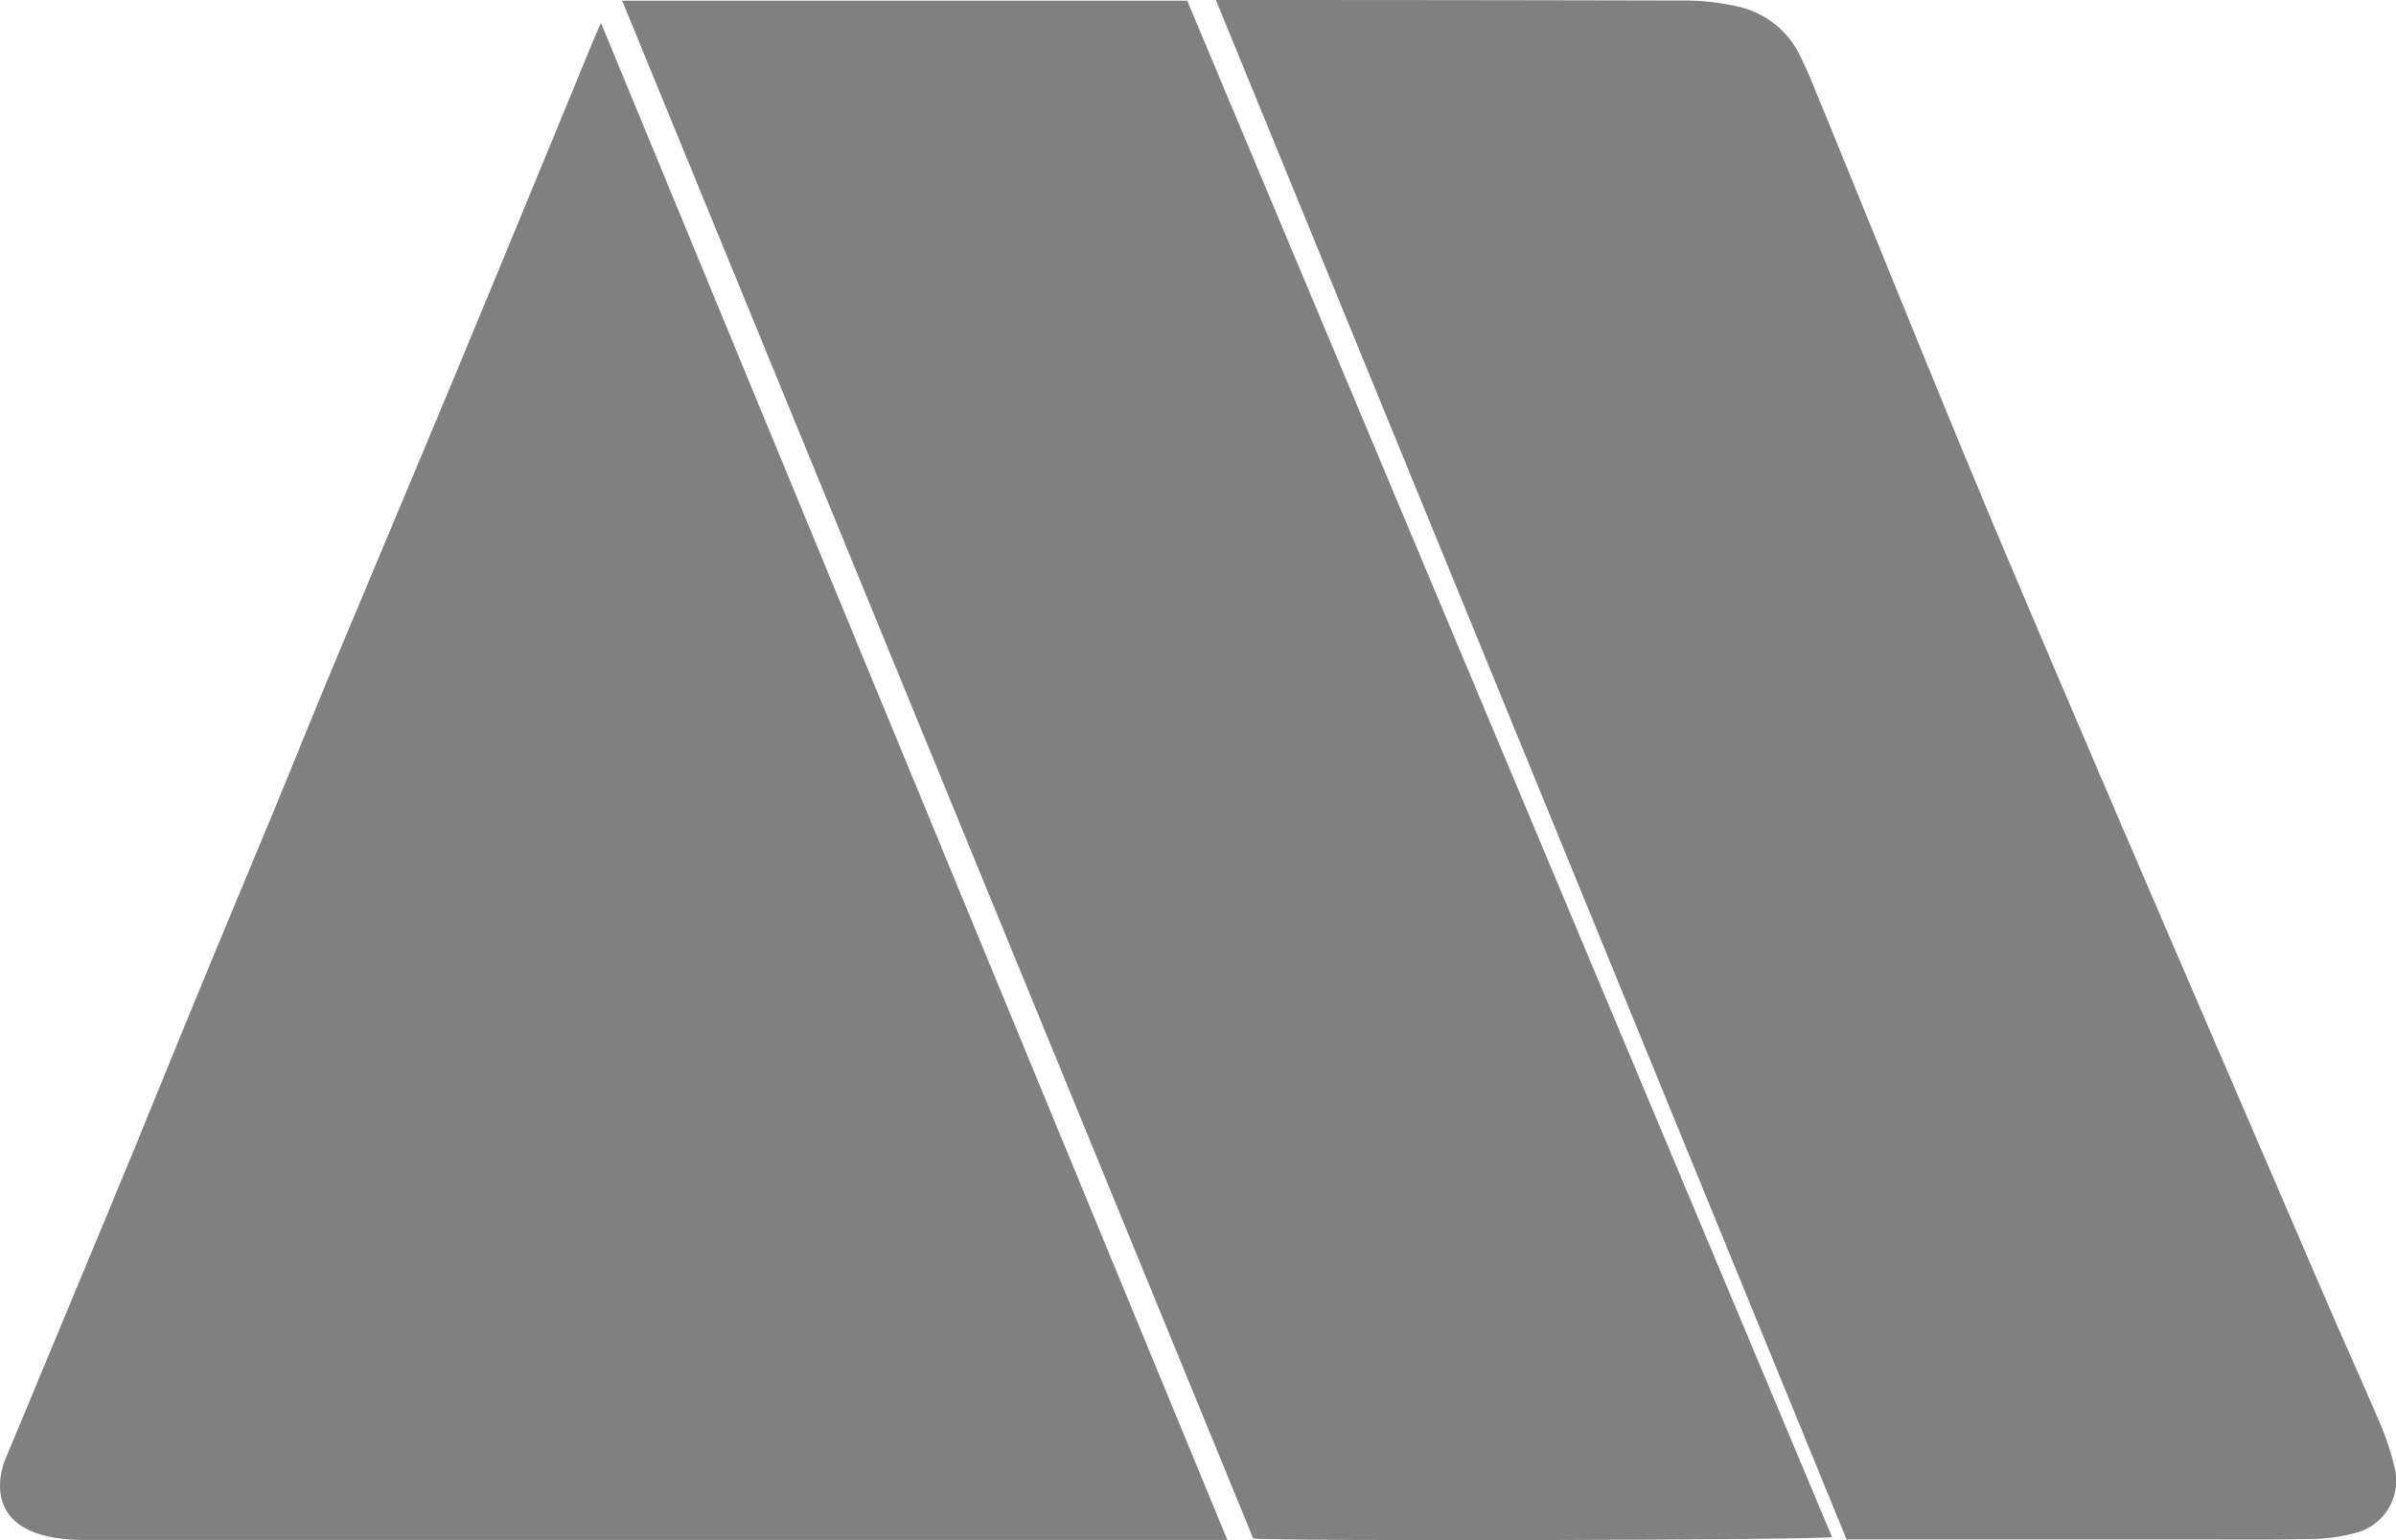
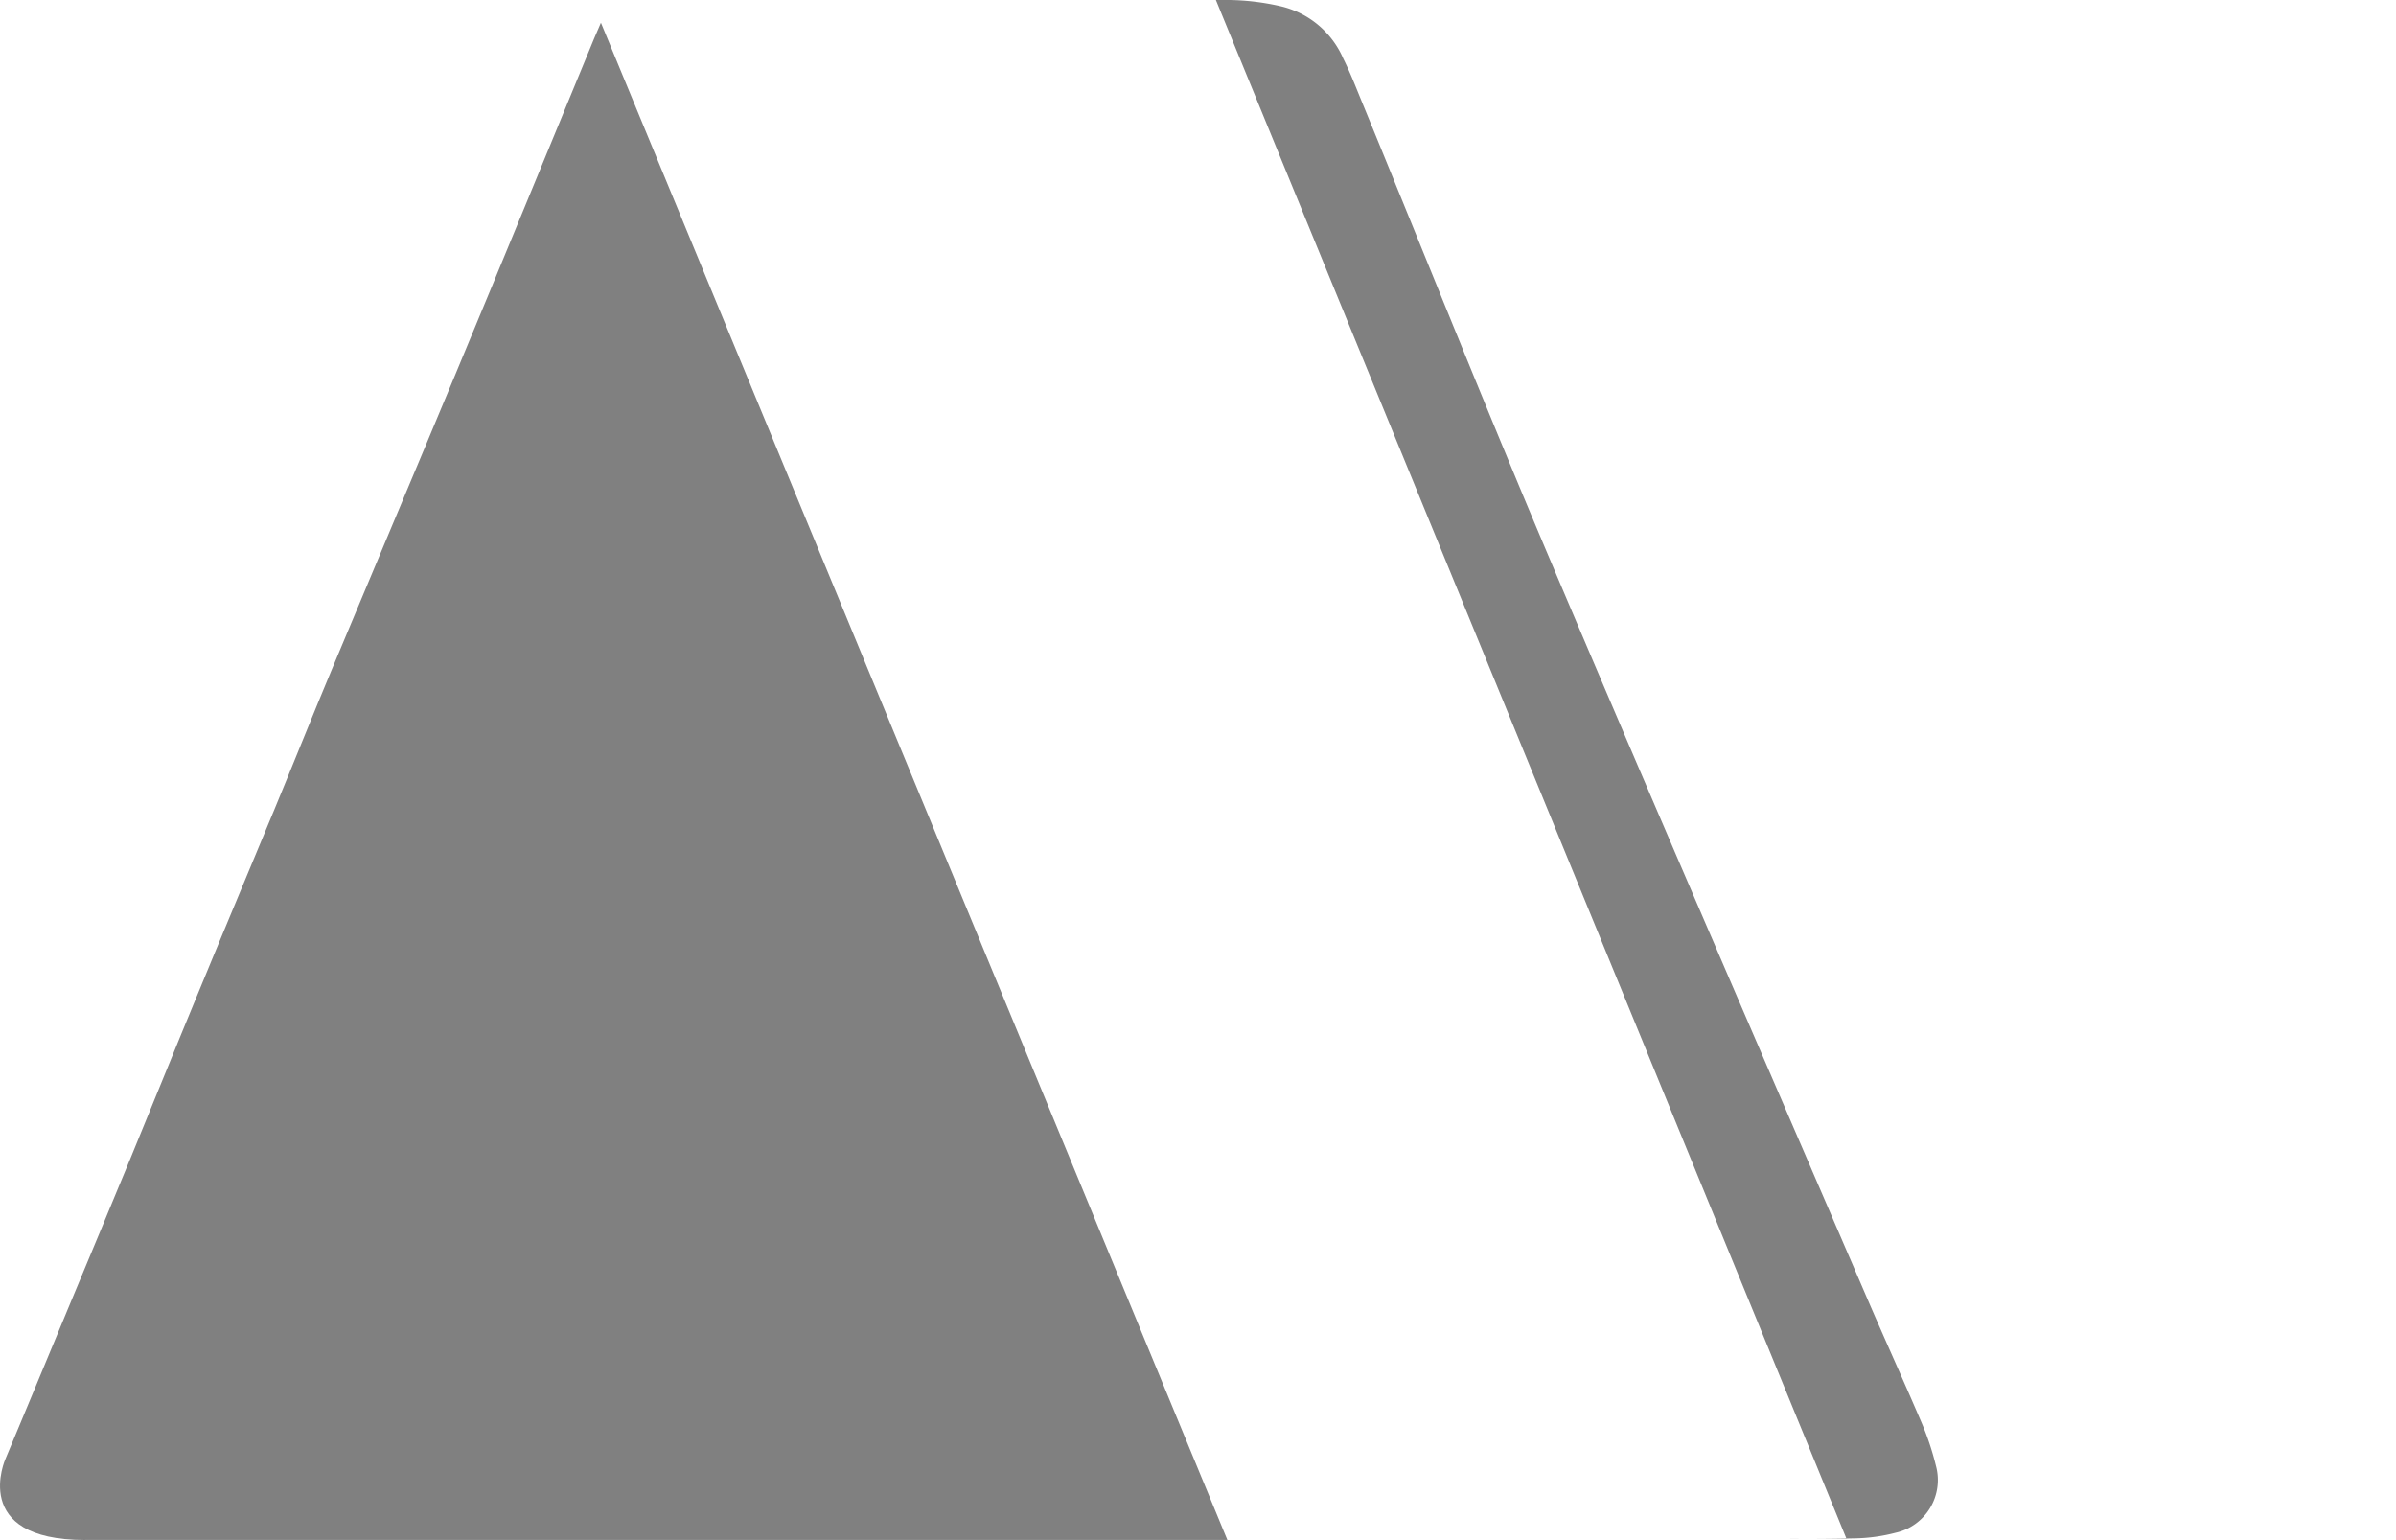
<svg xmlns="http://www.w3.org/2000/svg" width="43.158" height="27.744" viewBox="0 0 43.158 27.744">
  <g id="Grupo_2109" data-name="Grupo 2109" transform="translate(0 -0.386)">
    <path id="Caminho_700" data-name="Caminho 700" d="M1.529,30.511q6.43,0,12.86,0h7.719c-3.762-9.119-7.514-18.2-11.284-27.331-.055.125-.088.2-.122.283C9.869,5.483,9.041,7.5,8.2,9.521c-.735,1.766-1.48,3.529-2.217,5.294-.351.839-.688,1.685-1.036,2.526-.47,1.135-.945,2.264-1.412,3.4-.4.966-.789,1.934-1.187,2.9q-.557,1.348-1.119,2.693c-.2.483-.4.963-.6,1.444-.177.423-.351.846-.53,1.27,0,0-.66,1.464,1.431,1.464Z" transform="translate(0 -2.384)" fill="gray" />
-     <path id="Caminho_702" data-name="Caminho 702" d="M43.16,1.65H53.338L64.952,29.326c-.187.055-9.9.078-10.425.026Q48.853,15.53,43.16,1.65Z" transform="translate(-31.953 -1.251)" fill="gray" />
-     <path id="Caminho_703" data-name="Caminho 703" d="M84.353,1.6h.241q4.128,0,8.257.01a4.383,4.383,0,0,1,.919.112,1.634,1.634,0,0,1,1.132.945c.117.234.213.48.312.722,1.15,2.8,2.272,5.614,3.453,8.4,1.872,4.419,3.783,8.823,5.681,13.232.314.73.644,1.454.956,2.184a5.038,5.038,0,0,1,.273.81.973.973,0,0,1-.73,1.207,3.09,3.09,0,0,1-.706.1c-.66.016-1.319.01-1.981.01H95.71Q90.035,15.472,84.35,1.6Z" transform="translate(-62.449 -1.214)" fill="gray" />
+     <path id="Caminho_703" data-name="Caminho 703" d="M84.353,1.6h.241a4.383,4.383,0,0,1,.919.112,1.634,1.634,0,0,1,1.132.945c.117.234.213.48.312.722,1.15,2.8,2.272,5.614,3.453,8.4,1.872,4.419,3.783,8.823,5.681,13.232.314.73.644,1.454.956,2.184a5.038,5.038,0,0,1,.273.81.973.973,0,0,1-.73,1.207,3.09,3.09,0,0,1-.706.1c-.66.016-1.319.01-1.981.01H95.71Q90.035,15.472,84.35,1.6Z" transform="translate(-62.449 -1.214)" fill="gray" />
  </g>
</svg>